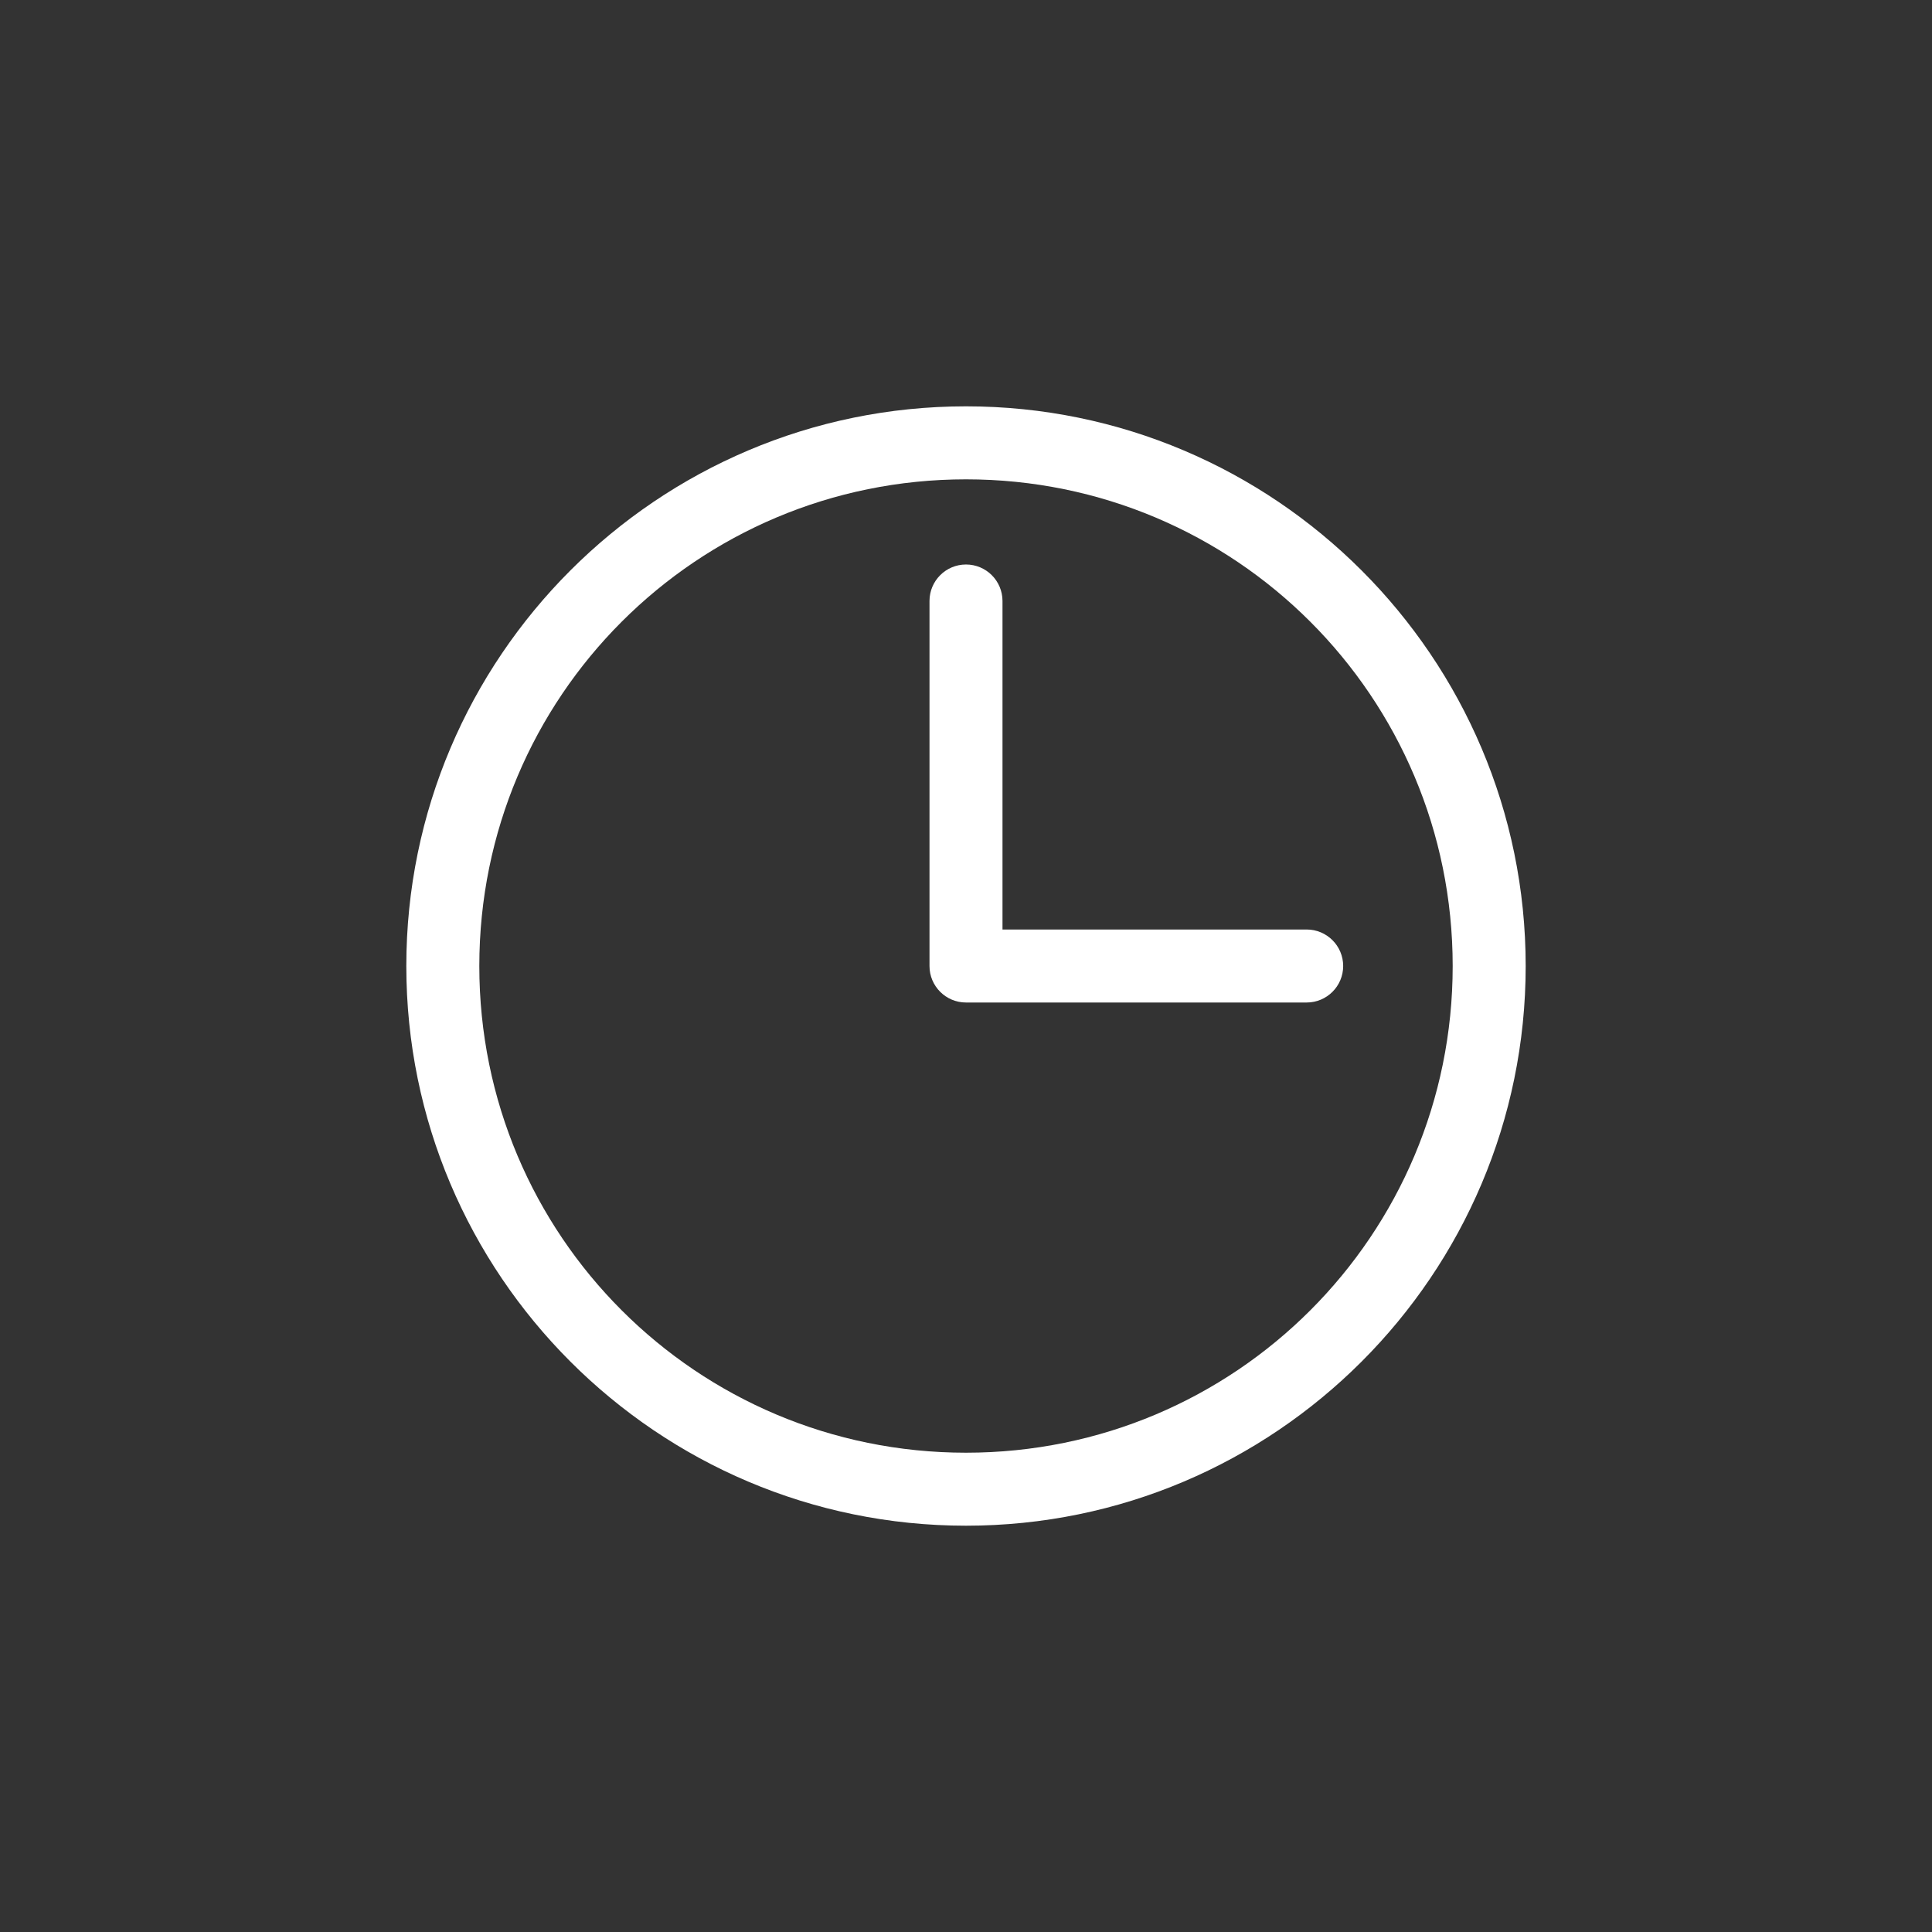
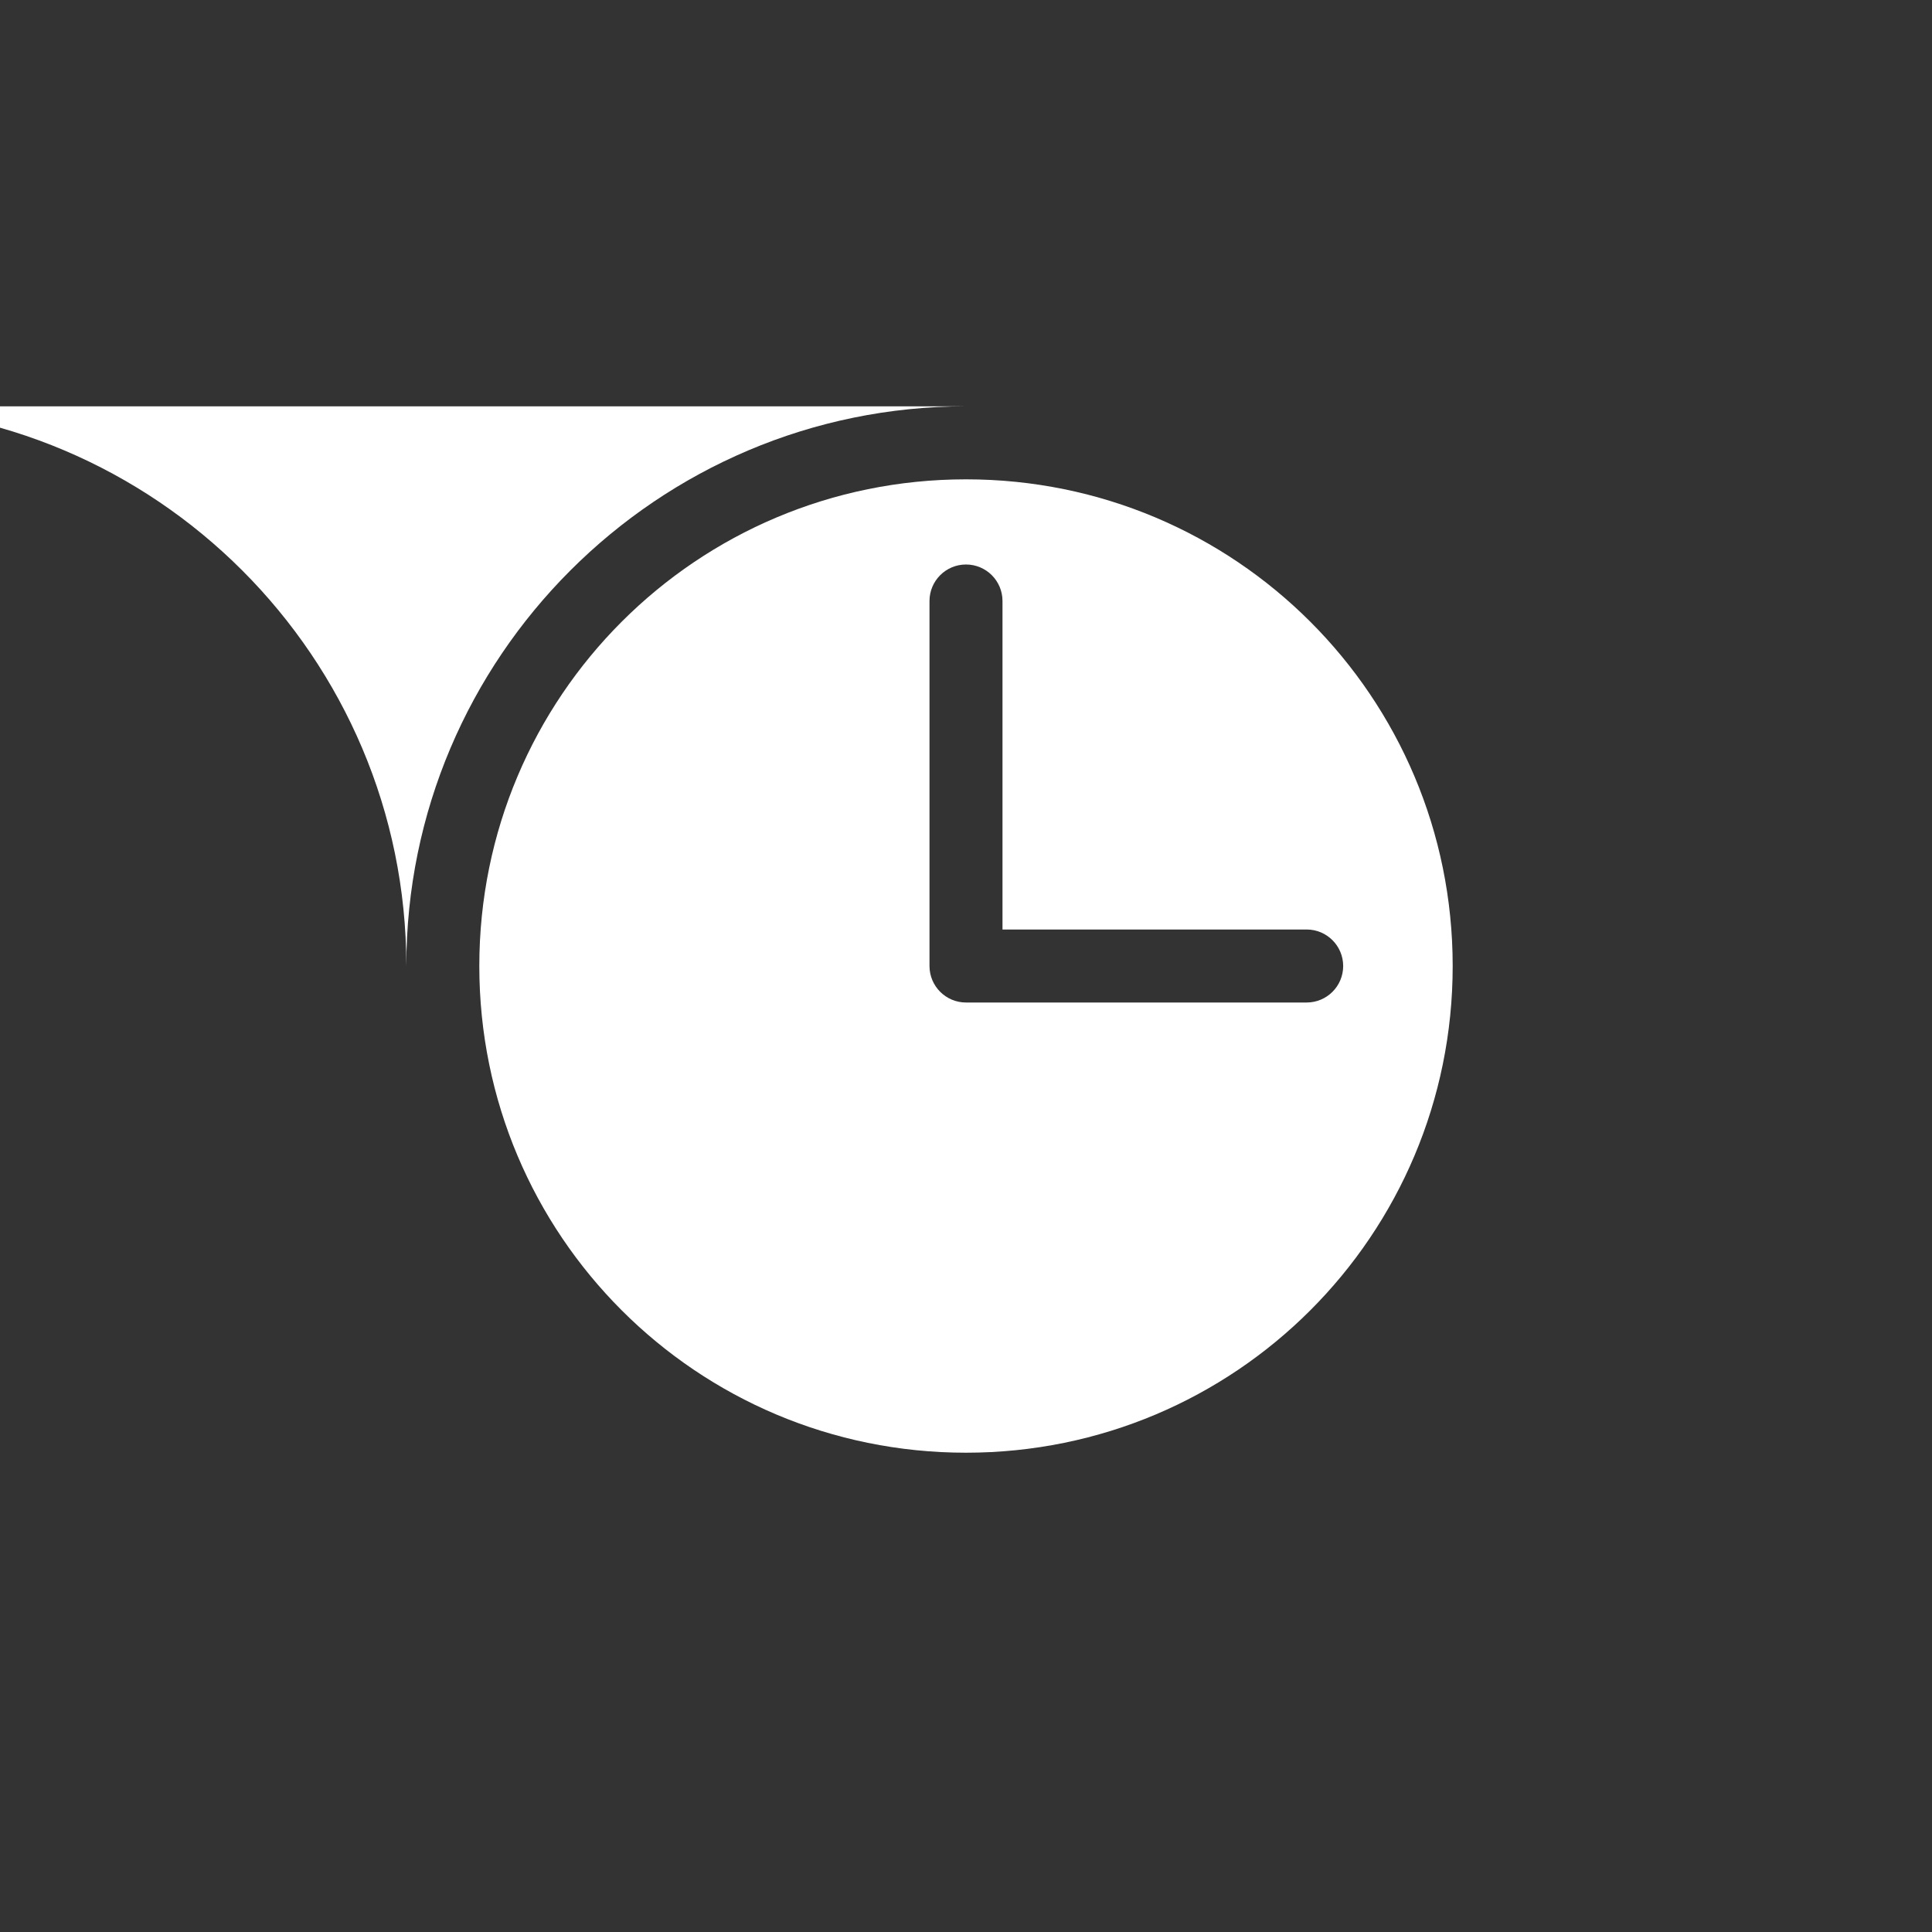
<svg xmlns="http://www.w3.org/2000/svg" width="1200pt" height="1200pt" version="1.1" viewBox="0 0 1200 1200">
  <rect x="0" y="0" width="1200" height="1200" fill="#333333" stroke="none" />
-   <path d="m600 252.38c-191.72 0-347.63 155.91-347.63 347.63s155.91 347.63 347.63 347.63 347.63-155.91 347.63-347.63c0-191.72-155.91-347.63-347.63-347.63zm0 45.344c167.21 0 302.29 135.07 302.29 302.29s-135.07 302.29-302.29 302.29-302.29-135.07-302.29-302.29 135.07-302.29 302.29-302.29zm0 52.898c-12.52 0-22.672 10.152-22.672 22.672v226.71c0 12.52 10.152 22.672 22.672 22.672h211.6c12.52 0 22.672-10.148 22.672-22.672 0-12.52-10.152-22.672-22.672-22.672h-188.93v-204.04c0-12.52-10.148-22.672-22.672-22.672z" fill="#fff" />
+   <path d="m600 252.38c-191.72 0-347.63 155.91-347.63 347.63c0-191.72-155.91-347.63-347.63-347.63zm0 45.344c167.21 0 302.29 135.07 302.29 302.29s-135.07 302.29-302.29 302.29-302.29-135.07-302.29-302.29 135.07-302.29 302.29-302.29zm0 52.898c-12.52 0-22.672 10.152-22.672 22.672v226.71c0 12.52 10.152 22.672 22.672 22.672h211.6c12.52 0 22.672-10.148 22.672-22.672 0-12.52-10.152-22.672-22.672-22.672h-188.93v-204.04c0-12.52-10.148-22.672-22.672-22.672z" fill="#fff" />
</svg>